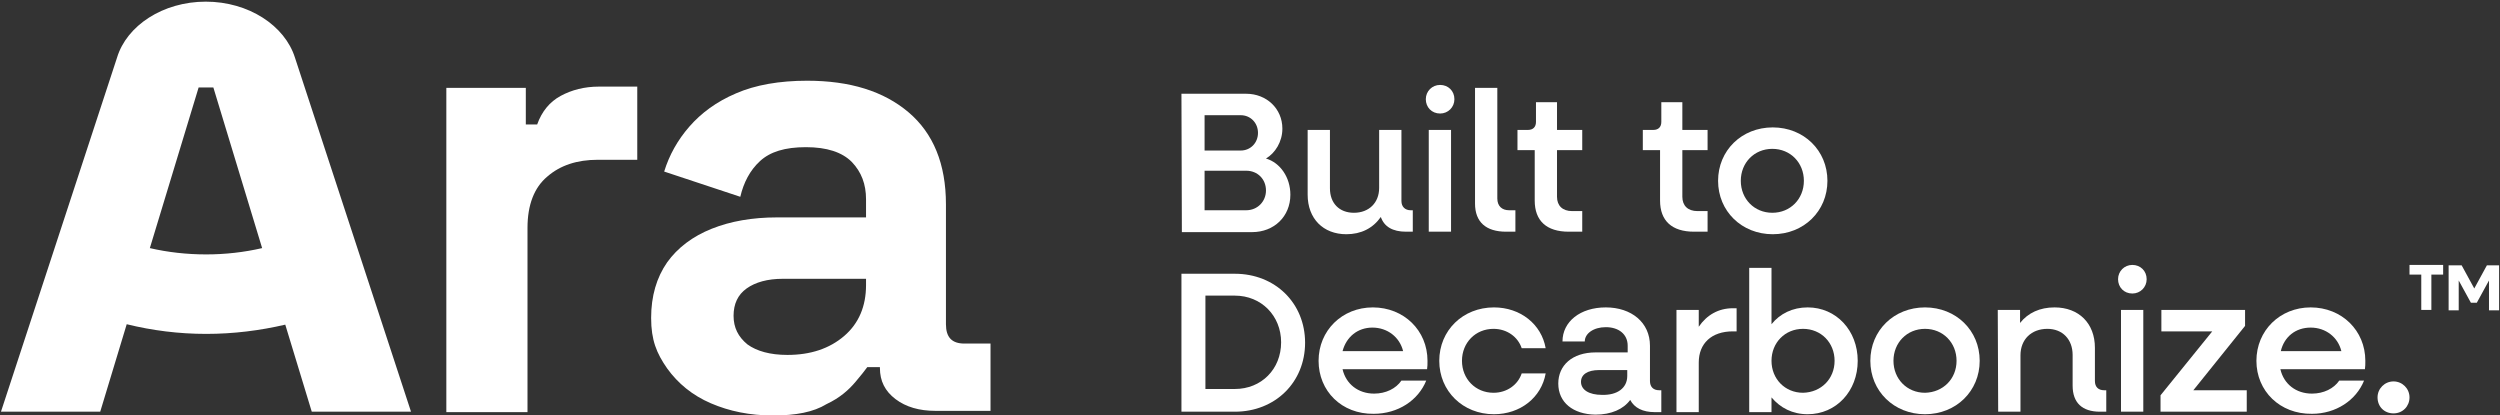
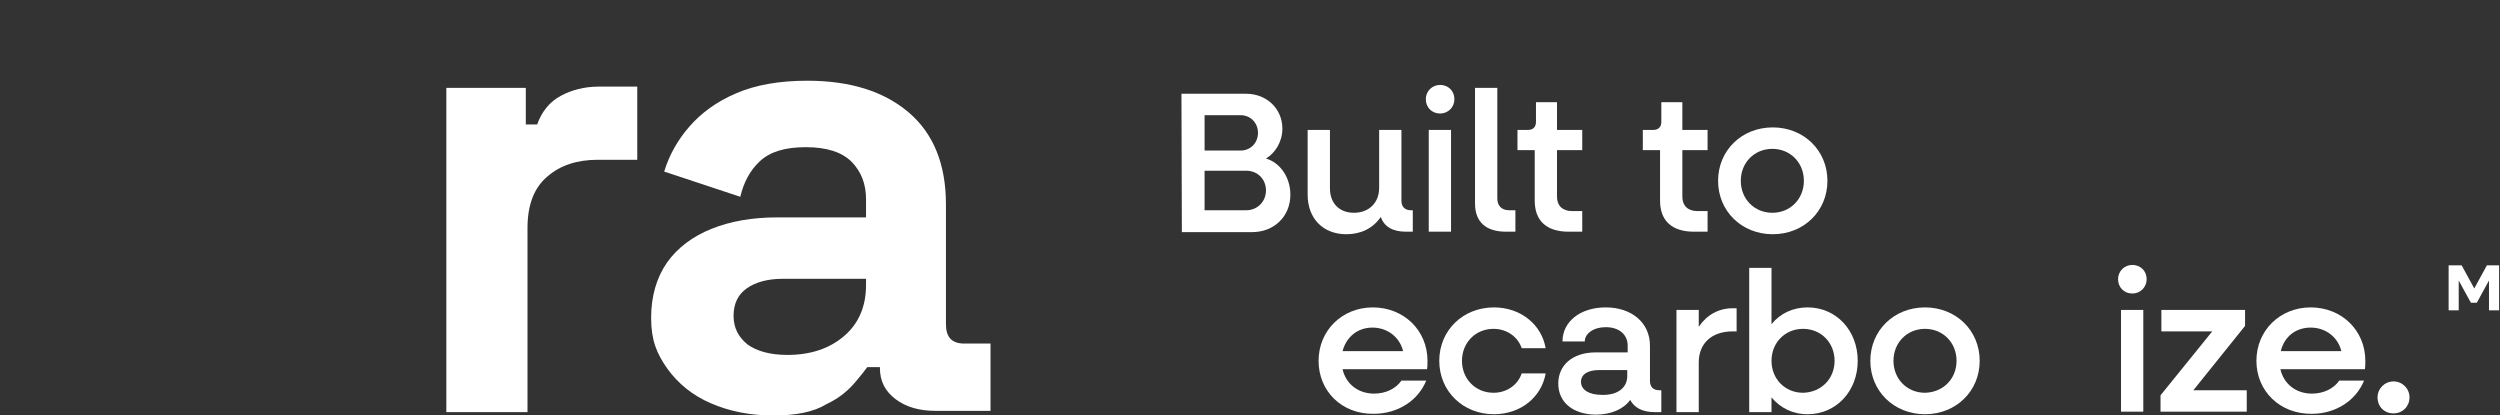
<svg xmlns="http://www.w3.org/2000/svg" width="704" height="117" viewBox="0 0 704 117" fill="none">
  <rect x="0" y="0" width="704" height="117" fill="#333333" stroke="none" />
  <path d="M339.209 48.075V59.207H350.933C354.131 59.207 356.499 56.72 356.499 53.641C356.499 50.443 354.131 48.075 350.933 48.075H339.209ZM339.209 32.442V42.39H349.394C352.118 42.39 354.249 40.258 354.249 37.416C354.249 34.574 352.118 32.442 349.394 32.442H339.209ZM332.695 26.402H350.933C356.618 26.402 361.118 30.547 361.118 36.232C361.118 39.903 359.105 43.101 356.499 44.64C360.526 45.825 363.368 49.97 363.368 54.825C363.368 60.983 358.75 65.365 352.591 65.365H332.814L332.695 26.402Z" fill="white" />
  <path d="M368.234 54.825V36.587H374.511V53.049C374.511 57.194 377.116 59.918 381.261 59.918C385.525 59.918 388.367 57.075 388.367 52.931V36.587H394.644V56.602C394.644 58.26 395.71 59.207 397.249 59.207H397.841V65.247H395.947C392.157 65.247 389.788 63.826 388.841 61.102C386.591 64.3 383.275 65.958 379.13 65.958C372.616 65.958 368.234 61.576 368.234 54.825Z" fill="white" />
  <path d="M402.337 36.586H408.614V65.246H402.337V36.586ZM401.508 27.941C401.508 25.691 403.284 23.915 405.534 23.915C407.785 23.915 409.561 25.573 409.561 27.941C409.561 30.191 407.785 31.968 405.534 31.968C403.166 31.968 401.508 30.191 401.508 27.941Z" fill="white" />
  <path d="M415.367 57.312V24.744H421.644V55.891C421.644 58.023 422.947 59.207 424.96 59.207H426.736V65.247H424.131C418.446 65.247 415.367 62.523 415.367 57.312Z" fill="white" />
  <path d="M432.176 56.483V42.272H427.32V36.587H430.281C431.702 36.587 432.531 35.758 432.531 34.337V28.771H438.453V36.587H445.558V42.272H438.453V55.417C438.453 57.904 439.992 59.444 442.716 59.444H445.558V65.247H441.769C435.492 65.247 432.176 62.168 432.176 56.483Z" fill="white" />
  <path d="M467.473 56.483V42.272H462.617V36.587H465.578C466.999 36.587 467.828 35.758 467.828 34.337V28.771H473.749V36.587H480.855V42.272H473.749V55.417C473.749 57.904 475.289 59.444 478.013 59.444H480.855V65.247H477.065C470.789 65.247 467.473 62.168 467.473 56.483Z" fill="white" />
  <path d="M507.972 50.917C507.972 45.825 504.182 41.917 499.09 41.917C493.997 41.917 490.208 45.825 490.208 50.917C490.208 56.01 493.997 59.918 499.09 59.918C504.182 59.918 507.972 56.01 507.972 50.917ZM483.812 50.917C483.812 42.391 490.444 35.877 499.208 35.877C507.972 35.877 514.604 42.391 514.604 50.917C514.604 59.444 507.972 65.958 499.208 65.958C490.444 65.958 483.812 59.444 483.812 50.917Z" fill="white" />
-   <path d="M339.446 83.366V109.539H347.736C355.197 109.539 360.763 103.973 360.763 96.393C360.763 88.932 355.197 83.248 347.736 83.248H339.446V83.366ZM332.695 77.089H347.736C359.105 77.089 367.513 85.379 367.513 96.512C367.513 107.644 359.105 115.934 347.736 115.934H332.695V77.089Z" fill="white" />
  <path d="M378.063 98.88H395.117C394.169 94.972 390.735 92.249 386.471 92.249C382.326 92.249 379.129 94.854 378.063 98.88ZM371.312 101.604C371.312 93.078 377.944 86.564 386.59 86.564C395.353 86.564 401.985 93.078 401.985 101.604C401.985 102.433 401.985 103.262 401.867 103.973H378.063C379.01 108.118 382.445 110.842 386.945 110.842C390.261 110.842 393.103 109.421 394.643 107.17H401.63C399.38 112.737 393.695 116.526 386.827 116.526C377.826 116.645 371.312 110.131 371.312 101.604Z" fill="white" />
  <path d="M405.297 101.604C405.297 93.078 411.929 86.564 420.693 86.564C428.154 86.564 434.075 91.301 435.259 98.052H428.509C427.443 94.854 424.364 92.604 420.574 92.604C415.482 92.604 411.692 96.512 411.692 101.604C411.692 106.697 415.482 110.605 420.574 110.605C424.364 110.605 427.443 108.355 428.509 105.157H435.259C434.075 111.908 428.154 116.645 420.693 116.645C411.929 116.645 405.297 110.131 405.297 101.604Z" fill="white" />
  <path d="M458.235 105.868V104.21H450.3C446.984 104.21 445.208 105.512 445.208 107.526C445.208 109.776 447.458 111.197 451.129 111.197C455.392 111.315 458.235 109.302 458.235 105.868ZM438.812 107.999C438.812 102.907 442.721 99.236 449.353 99.236H458.353V97.341C458.353 94.143 455.866 92.13 452.195 92.13C448.76 92.13 446.273 93.906 446.273 96.157H439.997C439.997 90.591 444.971 86.564 452.195 86.564C459.419 86.564 464.63 90.827 464.63 97.341V107.289C464.63 108.947 465.577 109.894 467.235 109.894H467.827V116.053H465.933C462.617 116.053 460.248 114.868 459.064 112.618C457.169 115.224 453.734 116.763 449.234 116.763C442.957 116.645 438.812 113.329 438.812 107.999Z" fill="white" />
  <path d="M472.094 87.275H478.37V92.012C480.621 88.696 483.937 86.801 487.963 86.801H489.029V93.314H487.963C481.923 93.314 478.37 96.749 478.37 102.078V116.053H472.094V87.275Z" fill="white" />
  <path d="M516.619 101.604C516.619 96.511 512.829 92.603 507.737 92.603C502.645 92.603 498.855 96.511 498.855 101.604C498.855 106.696 502.645 110.604 507.737 110.604C512.829 110.486 516.619 106.696 516.619 101.604ZM492.578 75.431H498.855V91.3C501.223 88.34 504.776 86.563 509.04 86.563C517.093 86.563 523.133 93.077 523.133 101.604C523.133 110.131 517.093 116.644 509.04 116.644C504.776 116.644 501.342 114.868 498.855 111.907V116.052H492.578V75.431Z" fill="white" />
  <path d="M550.965 101.604C550.965 96.512 547.176 92.604 542.083 92.604C536.991 92.604 533.201 96.512 533.201 101.604C533.201 106.697 536.991 110.605 542.083 110.605C547.176 110.486 550.965 106.697 550.965 101.604ZM526.688 101.604C526.688 93.078 533.319 86.564 542.083 86.564C550.847 86.564 557.479 93.078 557.479 101.604C557.479 110.131 550.847 116.645 542.083 116.645C533.319 116.645 526.688 110.131 526.688 101.604Z" fill="white" />
-   <path d="M562.57 87.275H568.847V90.946C571.097 88.103 574.413 86.564 578.558 86.564C585.427 86.564 589.927 91.064 589.927 97.933V107.289C589.927 108.947 590.875 109.894 592.533 109.894H593.125V115.934H591.348C586.374 115.934 583.651 113.447 583.651 108.592V99.946C583.651 95.564 580.808 92.604 576.545 92.604C572.045 92.604 568.965 95.564 568.965 100.065V115.934H562.689L562.57 87.275Z" fill="white" />
  <path d="M597.274 87.274H603.551V115.933H597.274V87.274ZM596.445 78.629C596.445 76.379 598.222 74.602 600.472 74.602C602.722 74.602 604.498 76.26 604.498 78.629C604.498 80.879 602.722 82.655 600.472 82.655C598.103 82.655 596.445 80.879 596.445 78.629Z" fill="white" />
  <path d="M608.406 111.315L622.973 93.314H608.643V87.274H632.21V91.774L617.644 109.894H632.684V115.934H608.406V111.315Z" fill="white" />
  <path d="M642.275 98.88H659.329C658.381 94.972 654.947 92.249 650.683 92.249C646.42 92.249 643.222 94.854 642.275 98.88ZM635.406 101.604C635.406 93.078 642.038 86.564 650.683 86.564C659.447 86.564 666.079 93.078 666.079 101.604C666.079 102.433 666.079 103.262 665.961 103.973H642.157C643.104 108.118 646.539 110.842 651.039 110.842C654.355 110.842 657.197 109.421 658.737 107.17H665.724C663.474 112.737 657.789 116.526 651.039 116.526C642.038 116.645 635.406 110.131 635.406 101.604Z" fill="white" />
  <path d="M669.516 111.907C669.516 109.42 671.529 107.407 674.016 107.407C676.503 107.407 678.516 109.42 678.516 111.907C678.516 114.394 676.621 116.407 674.016 116.407C671.41 116.407 669.516 114.512 669.516 111.907Z" fill="white" />
  <path d="M125.688 115.934V24.744H148.07V35.047H151.268C152.571 31.376 154.821 28.652 157.9 26.994C160.979 25.336 164.532 24.389 168.677 24.389H179.454V44.995H168.322C162.519 44.995 157.782 46.535 154.11 49.732C150.439 52.811 148.544 57.667 148.544 64.18V116.052H125.688V115.934Z" fill="white" />
-   <path d="M58.066 71.642C52.619 71.642 47.289 71.049 42.197 69.865L55.935 24.626H60.08L73.817 69.865C68.725 71.049 63.396 71.642 58.066 71.642ZM83.055 16.217C80.213 7.217 70.028 0.466 57.948 0.466C45.868 0.466 35.684 7.217 32.96 16.217L0.273 115.934H28.223L35.684 91.301C42.908 93.077 50.369 94.025 58.066 94.025C65.764 94.025 73.225 93.077 80.331 91.419L87.792 115.934H115.741L83.055 16.217Z" fill="white" />
  <path d="M221.73 99.946C228.244 99.946 233.573 98.169 237.718 94.616C241.863 91.064 243.876 86.208 243.876 80.287V78.51H220.427C216.164 78.51 212.73 79.458 210.243 81.234C207.756 83.01 206.571 85.616 206.571 88.932C206.571 92.248 207.874 94.853 210.479 96.985C213.085 98.88 216.875 99.946 221.73 99.946ZM217.704 116.999C211.19 116.999 205.387 115.815 200.176 113.565C194.965 111.315 190.939 107.999 187.86 103.735C184.899 99.472 183.359 95.801 183.359 89.524C183.359 83.366 184.899 78.155 187.86 73.891C190.82 69.746 195.084 66.549 200.413 64.417C205.742 62.285 211.901 61.22 218.769 61.22H243.876V56.127C243.876 51.864 242.573 48.429 239.85 45.587C237.126 42.863 232.862 41.442 226.941 41.442C221.02 41.442 216.875 42.745 214.032 45.35C211.19 47.956 209.414 51.39 208.466 55.417L187.031 48.311C188.452 43.692 190.82 39.429 194.136 35.639C197.452 31.849 201.716 28.652 207.282 26.283C212.73 23.915 219.48 22.73 227.296 22.73C239.376 22.73 248.85 25.691 255.837 31.613C262.825 37.534 266.378 46.179 266.378 57.548V91.3C266.378 94.972 268.036 96.748 271.588 96.748H278.931V115.697H263.417C258.917 115.697 255.127 114.631 252.166 112.381C249.205 110.13 247.784 107.288 247.784 103.617V103.38H244.231C243.639 104.209 242.337 105.867 240.915 107.525C239.021 109.775 236.534 112.025 232.744 113.802C229.073 116.052 224.099 116.999 217.704 116.999Z" fill="white" />
-   <path d="M681.832 77.325H678.516V74.602H687.99V77.325H684.674V87.273H681.832V77.325Z" fill="white" />
  <path d="M689.65 74.719H693.202L696.755 81.233L700.308 74.719H703.743V87.391H700.9V78.983L697.466 85.259H695.808L692.373 78.983V87.391H689.531V74.719H689.65Z" fill="white" />
</svg>